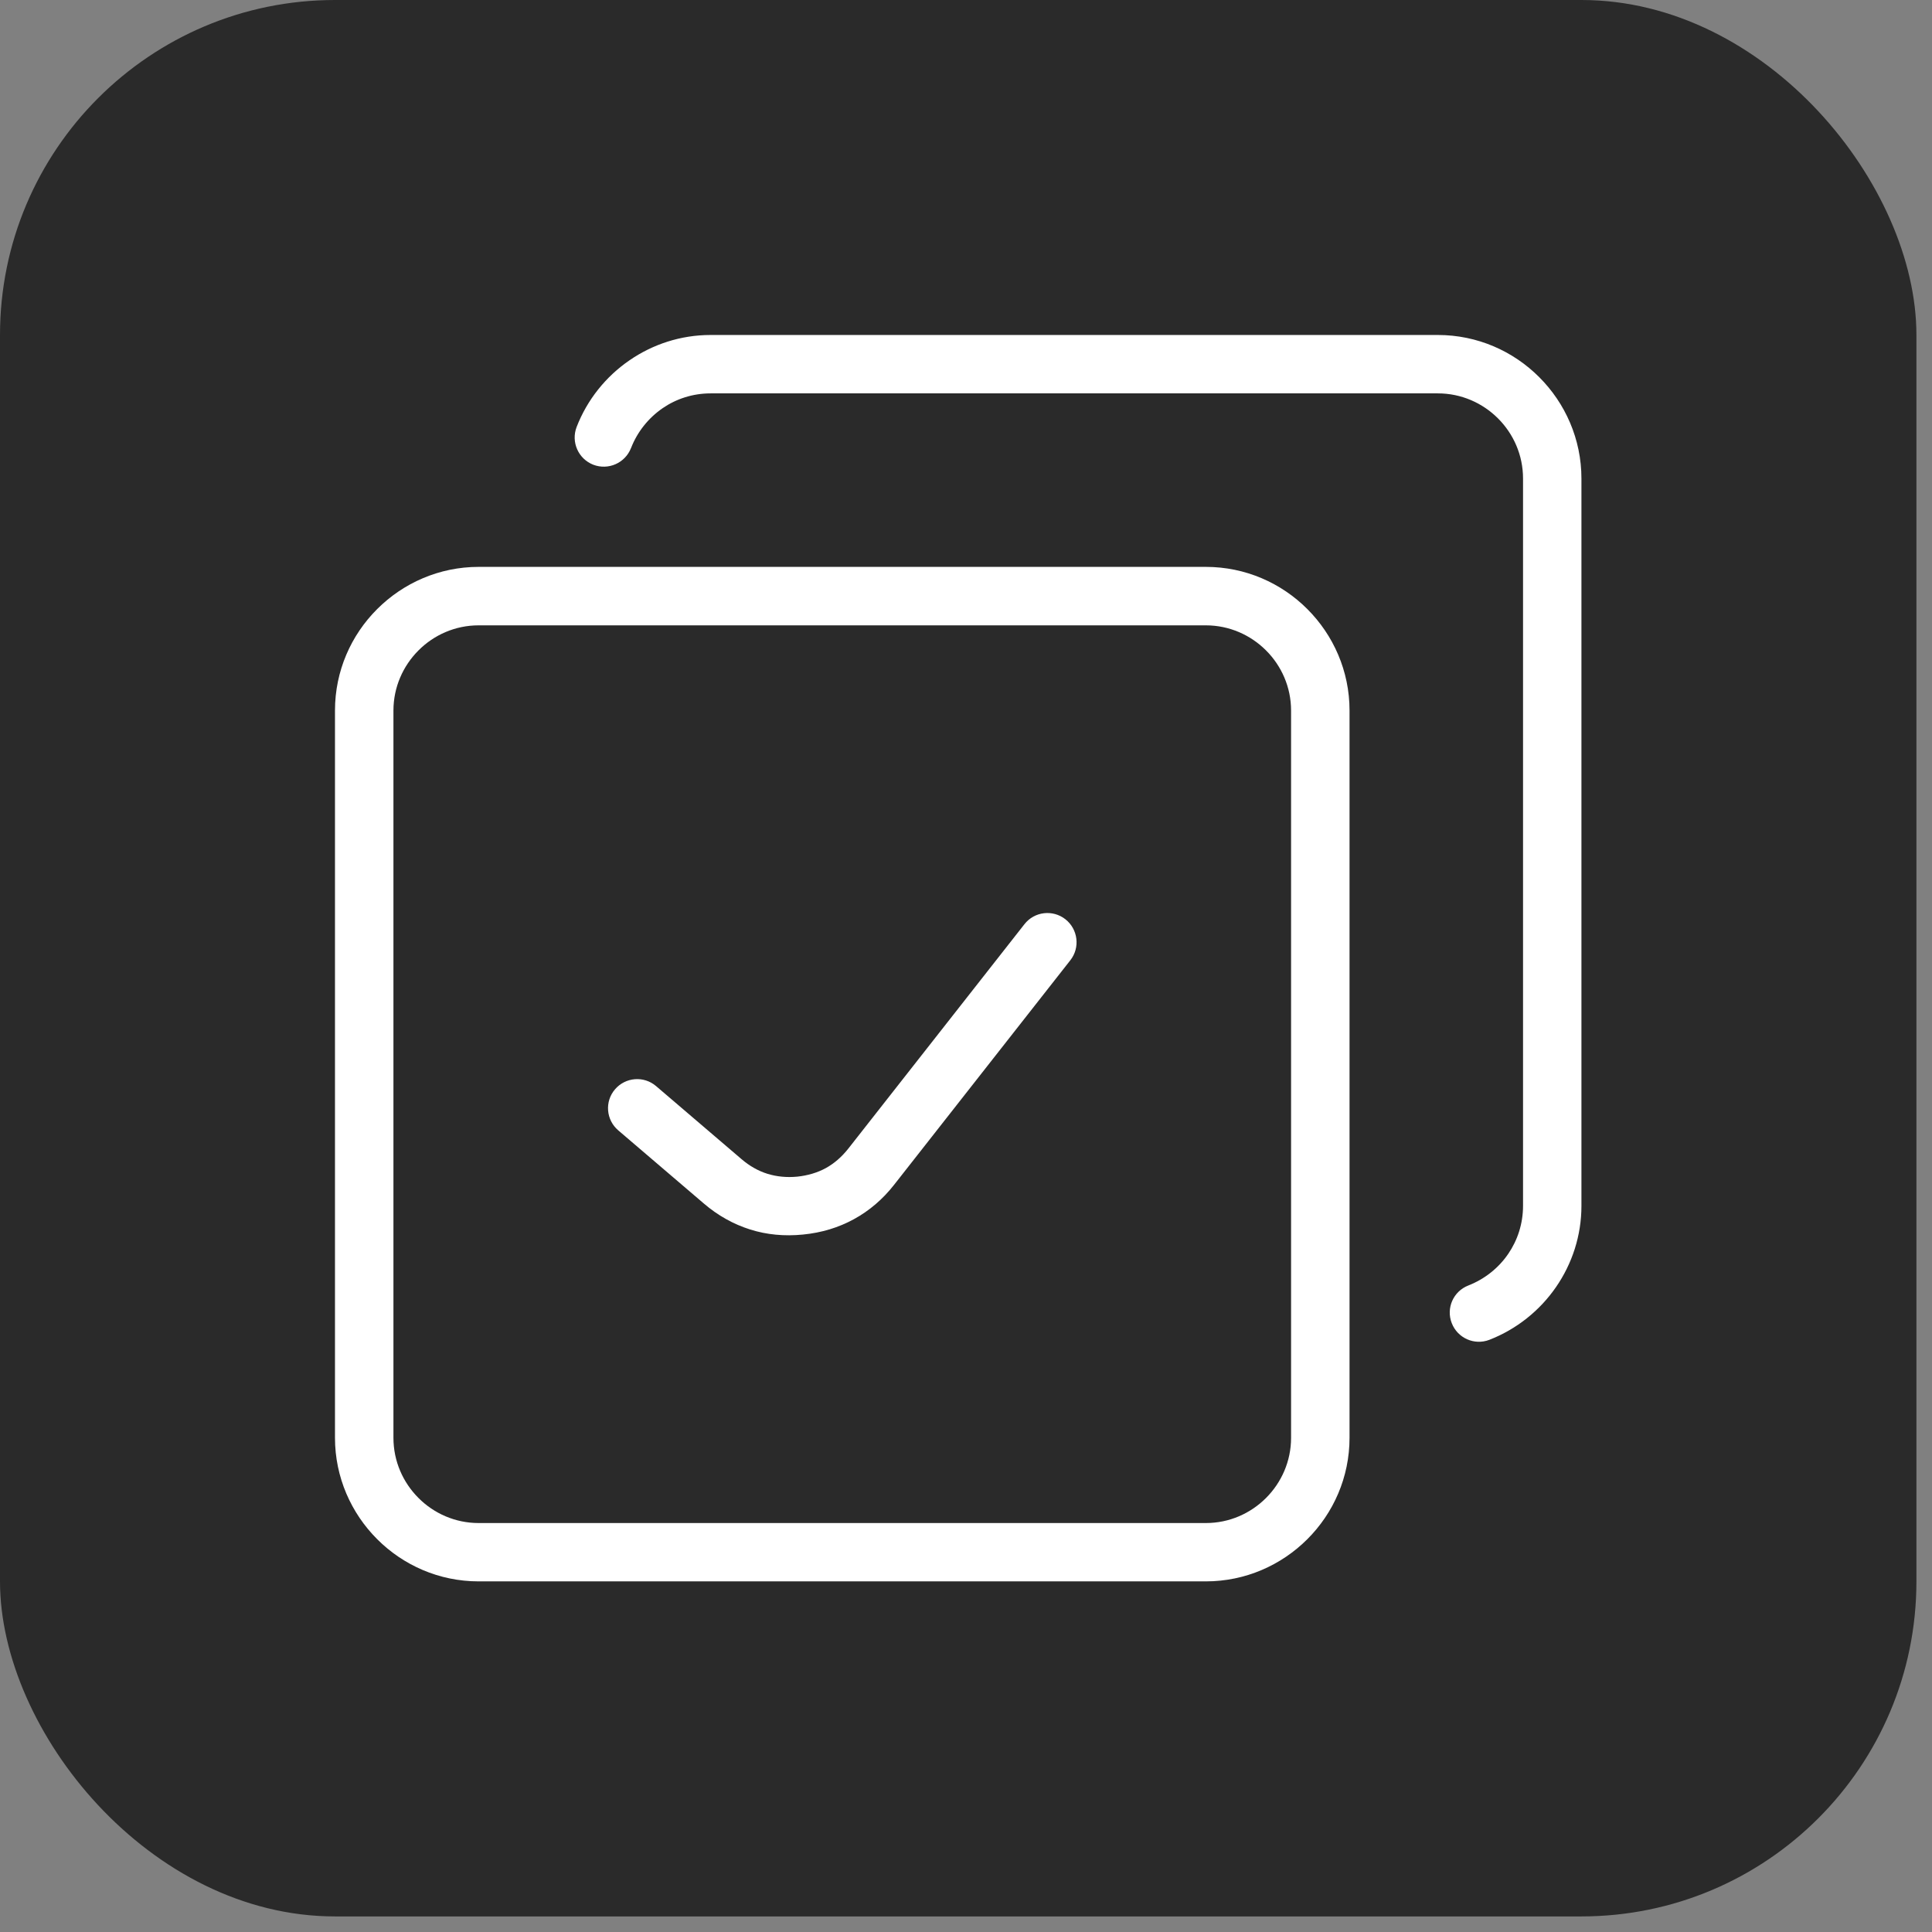
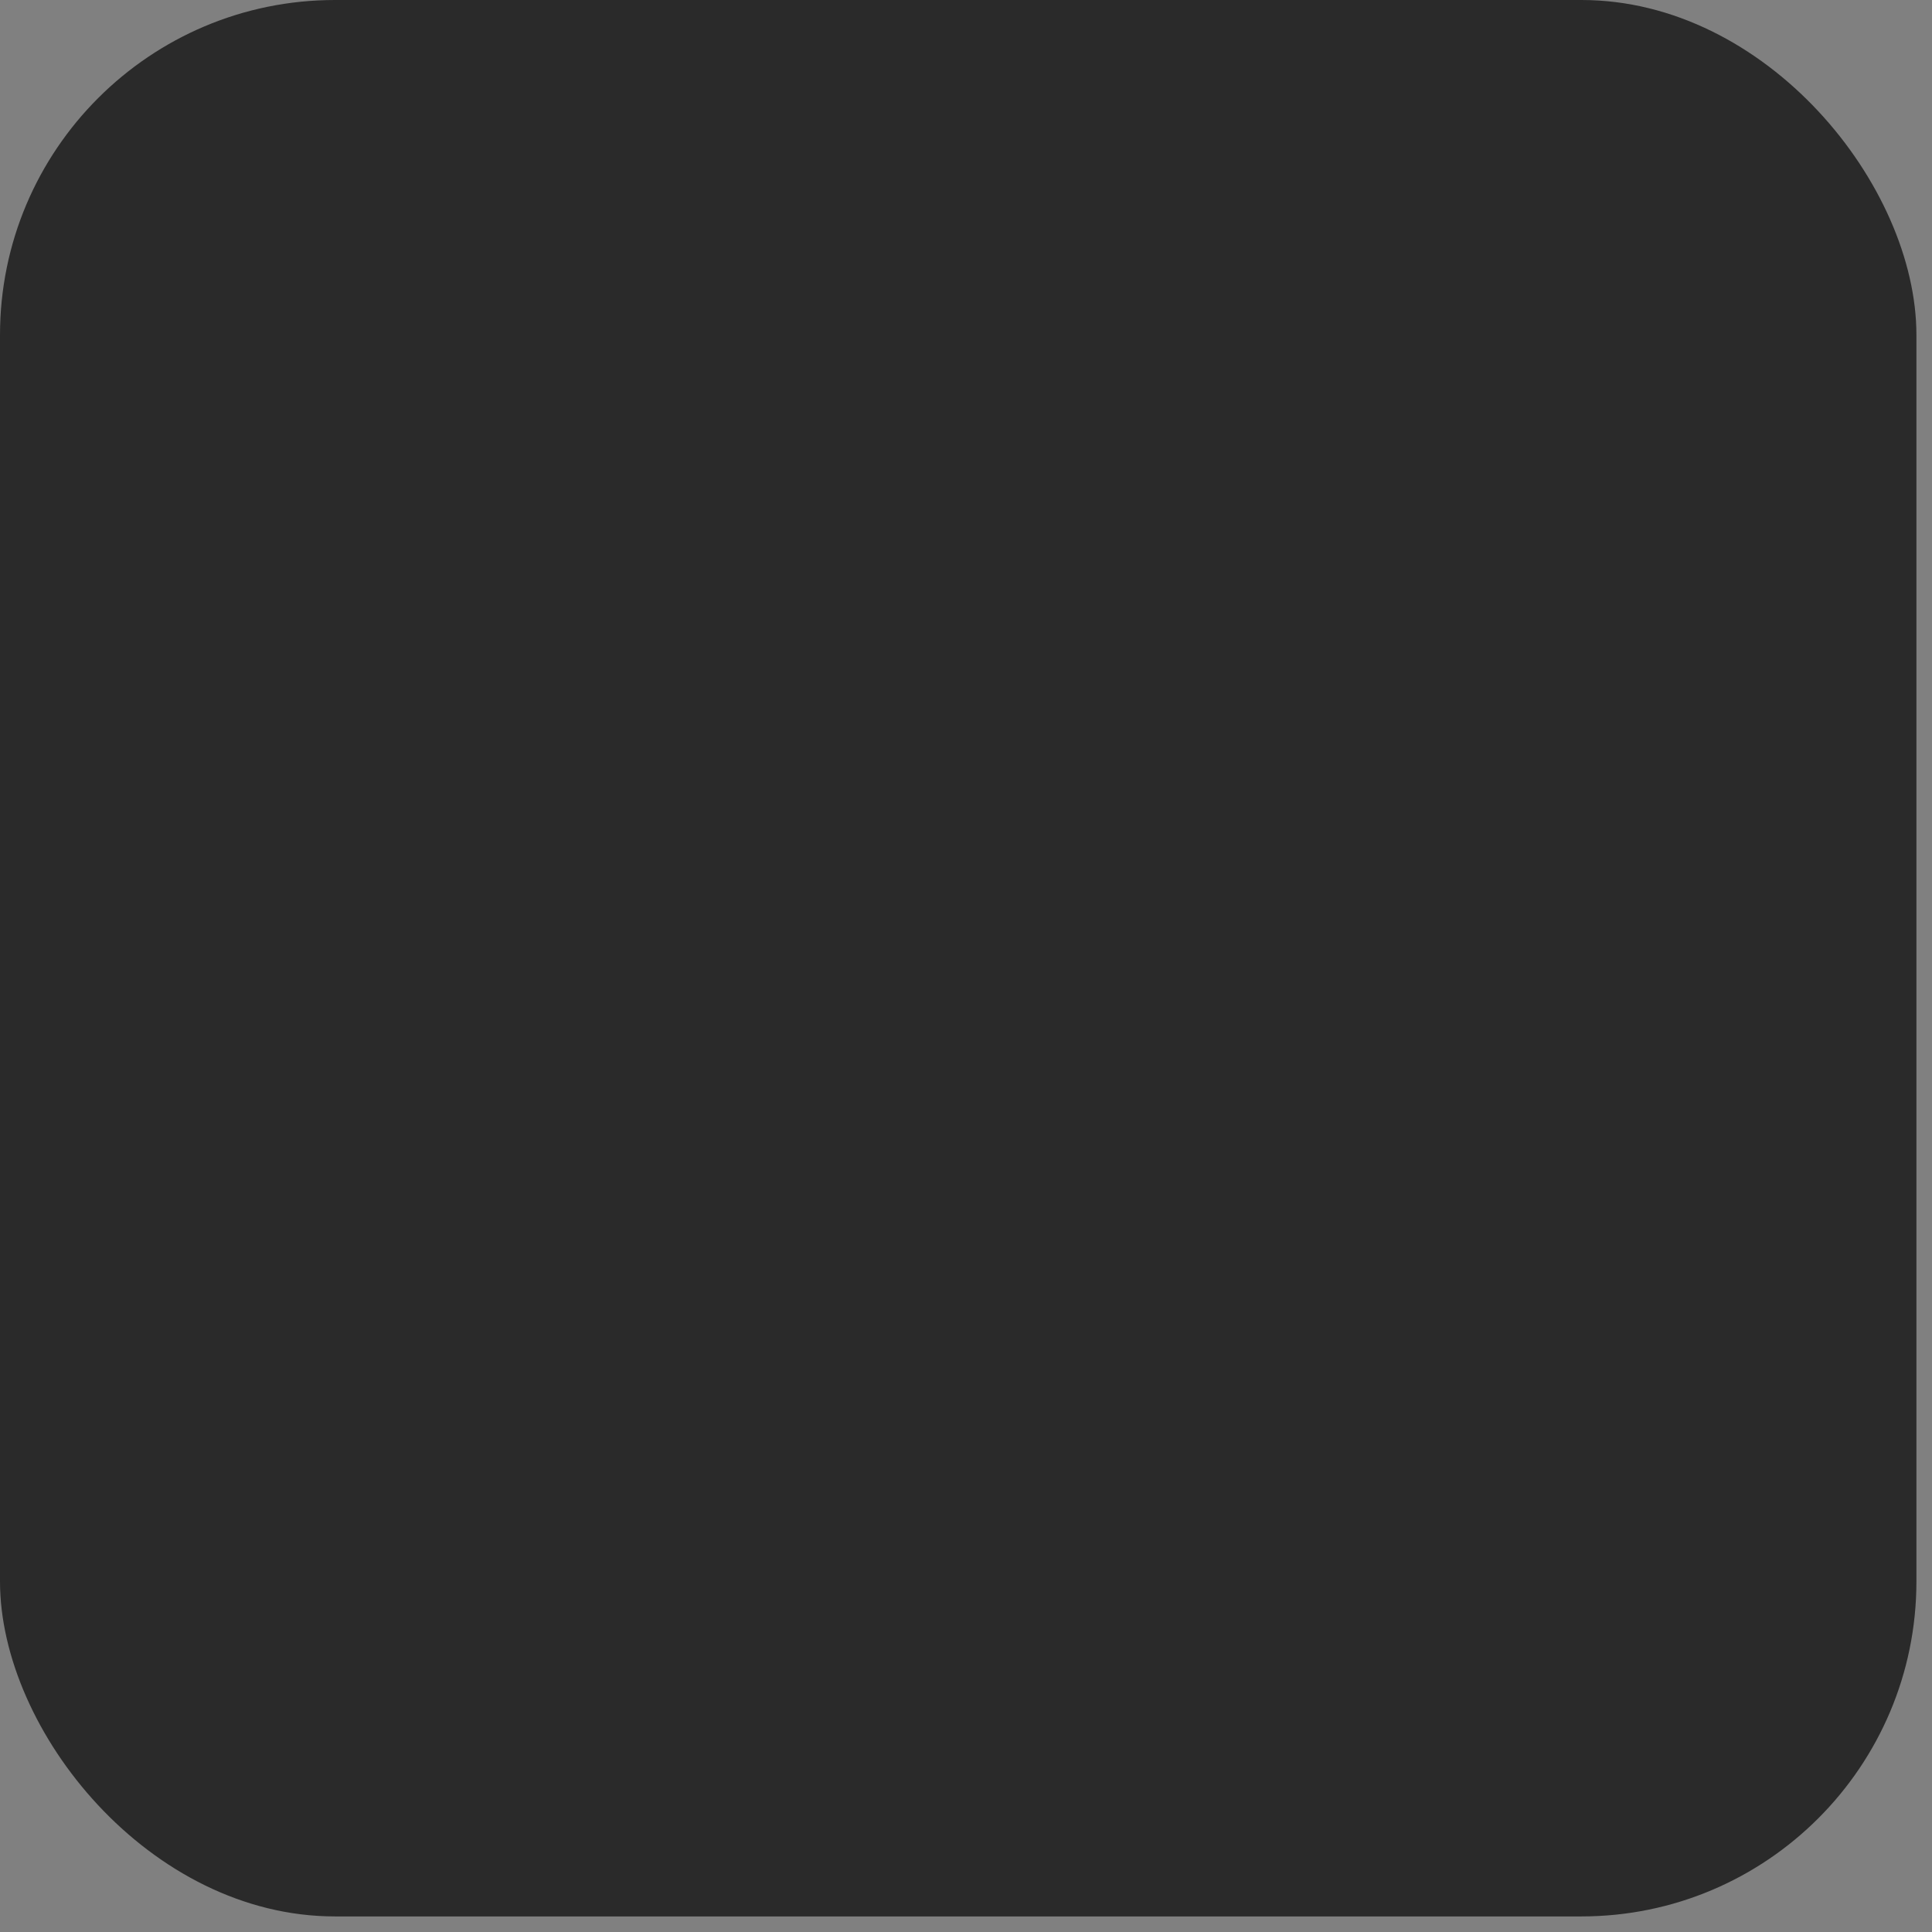
<svg xmlns="http://www.w3.org/2000/svg" width="31" height="31" viewBox="0 0 31 31" fill="none">
  <rect x="0" y="0" width="31" height="31" fill="#808080" stroke="none" />
  <rect width="30.75" height="30.75" rx="5.375" fill="#2A2A2A" />
-   <path d="M7.679 9.096H19.349C19.983 9.096 20.56 9.355 20.977 9.773C21.394 10.19 21.654 10.766 21.654 11.4V23.07C21.654 23.704 21.395 24.28 20.977 24.697C20.56 25.114 19.983 25.374 19.349 25.374H7.679C7.046 25.374 6.469 25.115 6.052 24.697C5.635 24.28 5.375 23.704 5.375 23.07V11.4C5.375 10.766 5.634 10.19 6.052 9.773C6.469 9.356 7.046 9.096 7.679 9.096ZM10.125 7.189C10.031 7.43 9.761 7.549 9.52 7.457C9.279 7.363 9.16 7.093 9.252 6.852C9.421 6.415 9.72 6.042 10.101 5.781C10.473 5.525 10.922 5.375 11.401 5.375H23.071C23.705 5.375 24.281 5.634 24.698 6.052C25.115 6.469 25.375 7.045 25.375 7.679V19.349C25.375 19.828 25.225 20.277 24.969 20.649C24.708 21.029 24.335 21.328 23.898 21.498C23.657 21.591 23.387 21.471 23.294 21.23C23.2 20.989 23.32 20.719 23.561 20.626C23.821 20.524 24.045 20.347 24.201 20.118C24.35 19.9 24.438 19.635 24.438 19.348V7.678C24.438 7.303 24.285 6.962 24.037 6.714C23.789 6.466 23.447 6.312 23.072 6.312H11.402C11.116 6.312 10.85 6.4 10.633 6.549C10.405 6.706 10.226 6.929 10.125 7.19L10.125 7.189ZM9.92 18.137C9.724 17.97 9.7 17.674 9.868 17.479C10.035 17.283 10.331 17.259 10.527 17.427L11.897 18.598C12.026 18.709 12.166 18.788 12.313 18.834C12.462 18.88 12.623 18.896 12.792 18.88C12.961 18.862 13.115 18.817 13.252 18.742C13.386 18.668 13.508 18.562 13.614 18.427L16.438 14.829C16.597 14.626 16.891 14.59 17.095 14.75C17.298 14.91 17.334 15.205 17.174 15.408L14.35 19.006C14.167 19.241 13.949 19.427 13.702 19.562C13.456 19.697 13.183 19.78 12.885 19.809C12.587 19.839 12.303 19.812 12.037 19.728C11.768 19.643 11.518 19.504 11.291 19.309L9.921 18.138L9.92 18.137ZM19.349 10.034H7.679C7.304 10.034 6.962 10.188 6.715 10.436C6.467 10.684 6.313 11.026 6.313 11.401V23.071C6.313 23.447 6.467 23.788 6.715 24.036C6.962 24.284 7.304 24.438 7.679 24.438H19.349C19.725 24.438 20.066 24.284 20.314 24.036C20.562 23.788 20.716 23.446 20.716 23.071V11.401C20.716 11.025 20.562 10.684 20.314 10.436C20.066 10.188 19.724 10.034 19.349 10.034Z" fill="white" />
</svg>